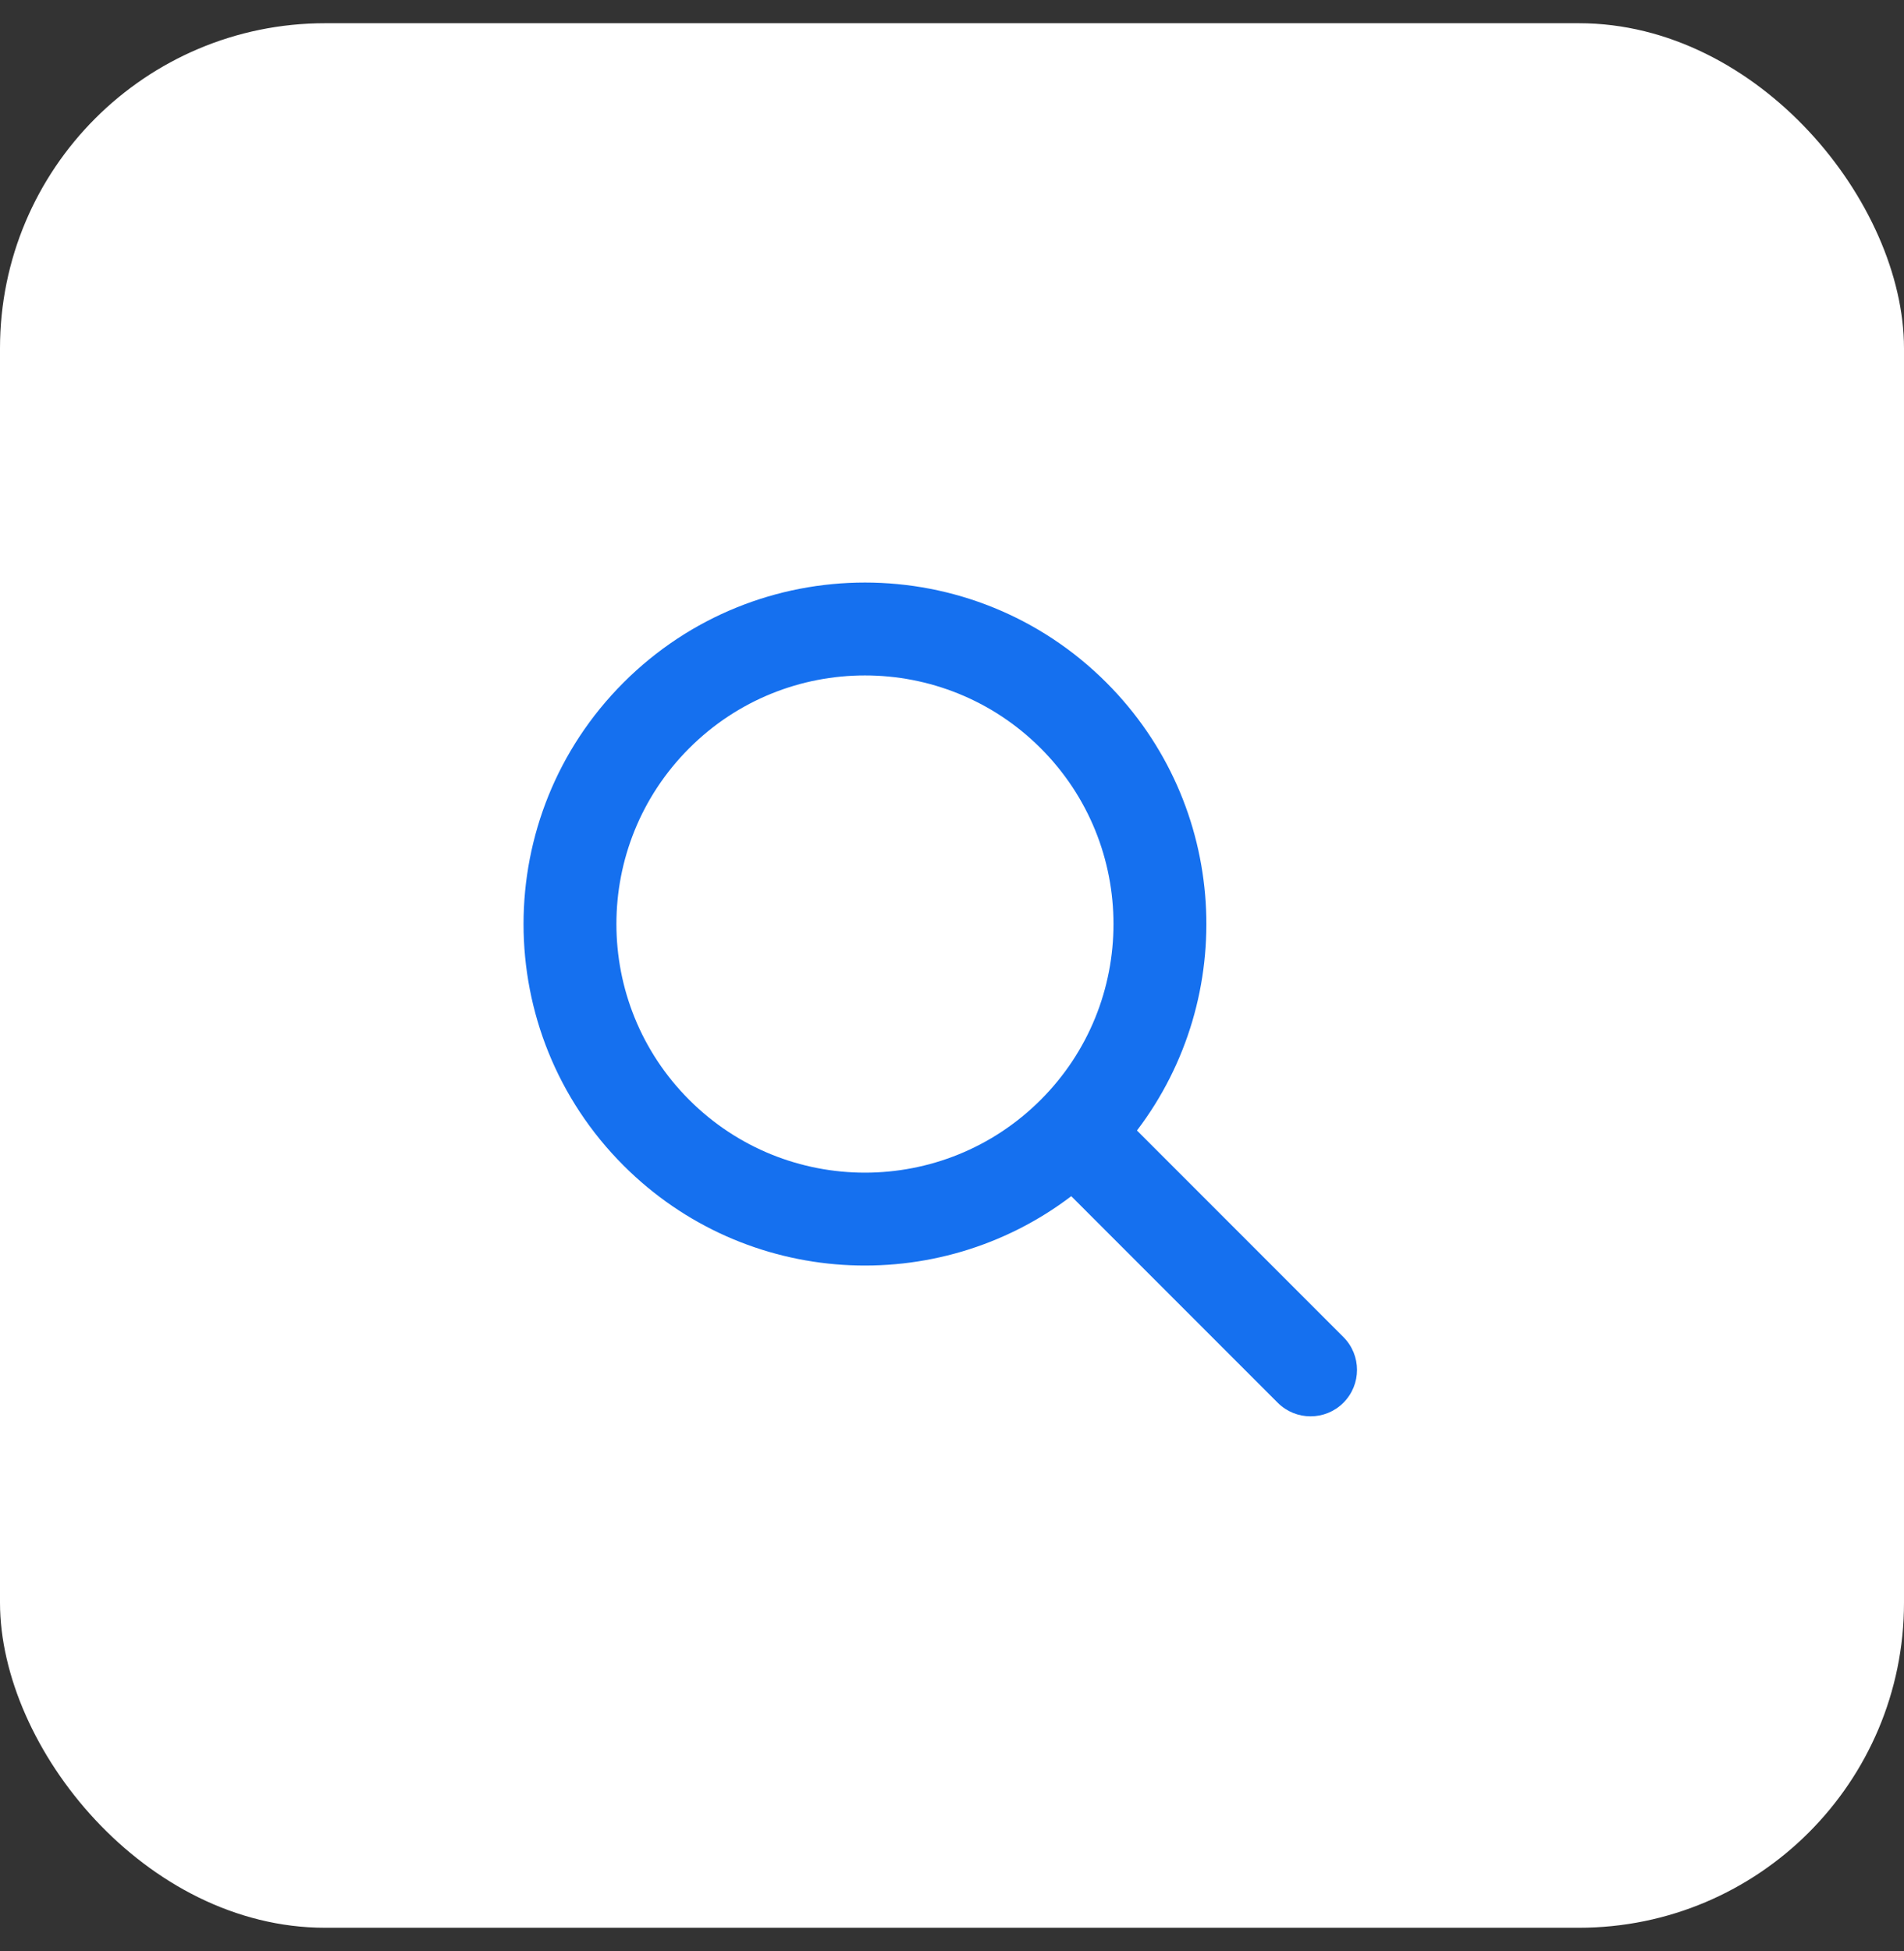
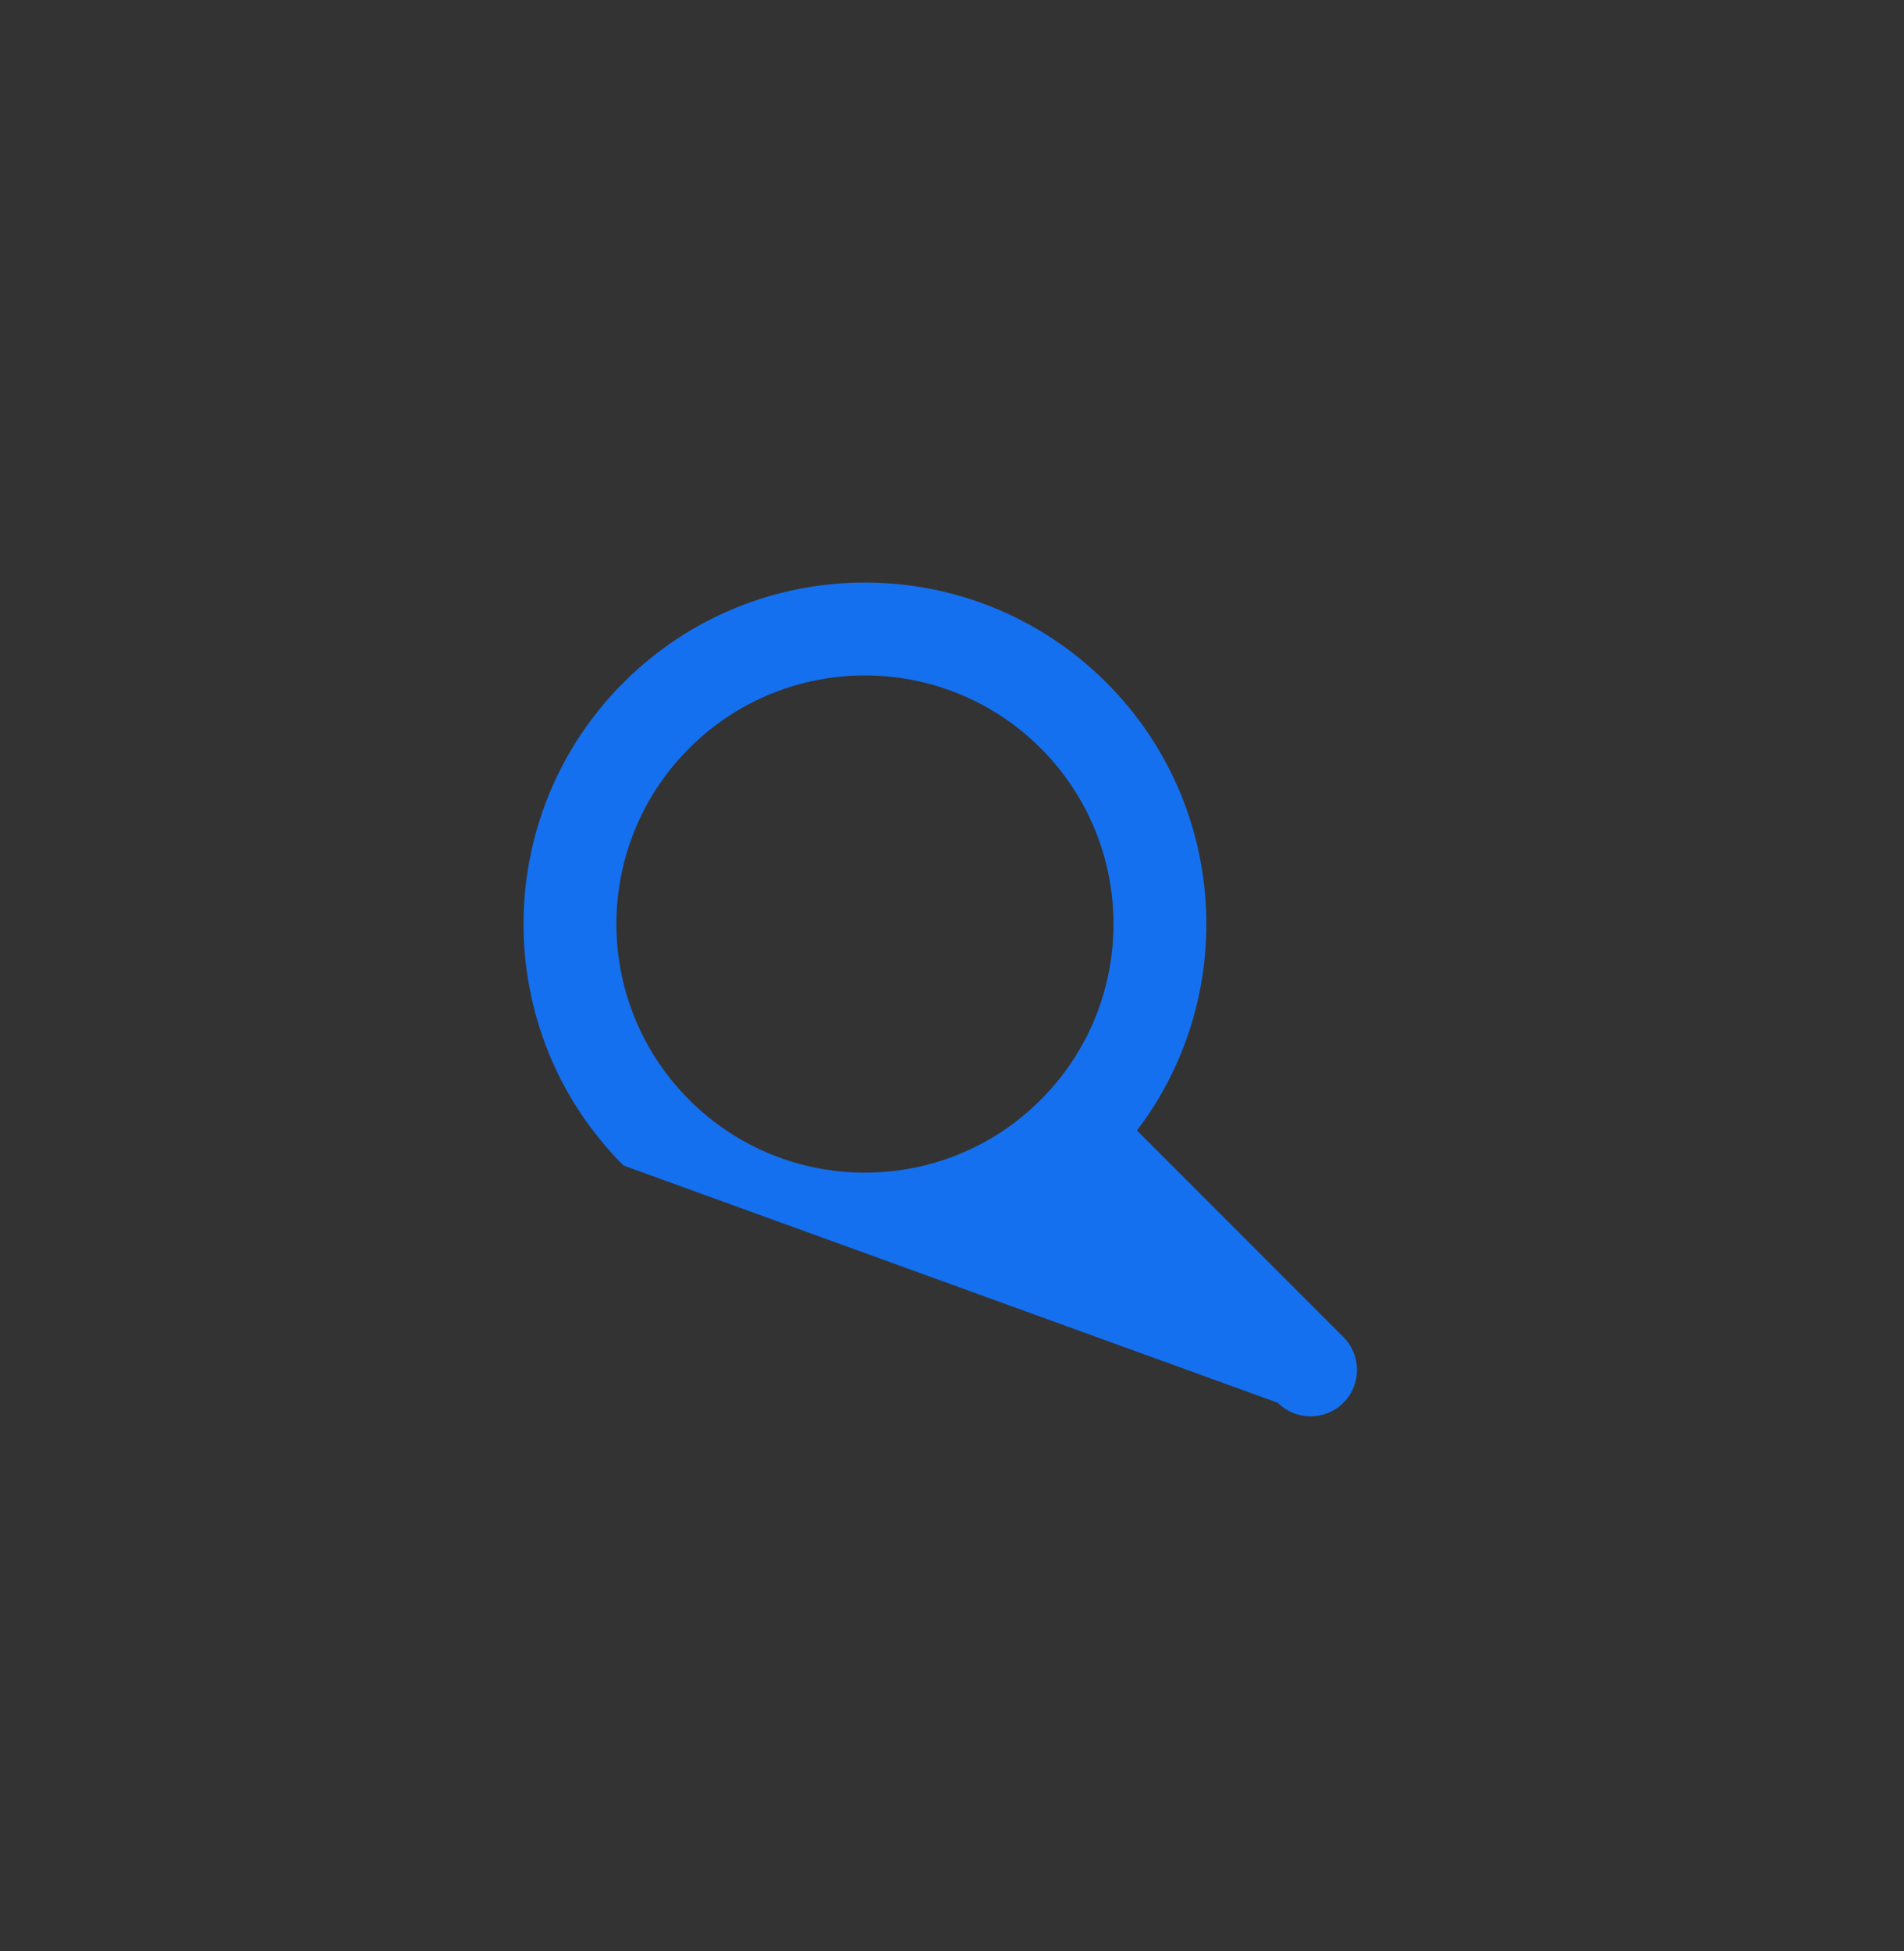
<svg xmlns="http://www.w3.org/2000/svg" width="41" height="42" viewBox="0 0 41 42" fill="none">
  <rect x="0" y="0" width="41" height="42" fill="#333333" stroke="none" />
-   <rect y="0.5" width="41" height="41" rx="7" fill="white" />
-   <path fill-rule="evenodd" clip-rule="evenodd" d="M22.41 16.108C24.5 18.198 24.5 21.587 22.41 23.677C20.32 25.767 16.931 25.767 14.841 23.677C12.751 21.587 12.751 18.198 14.841 16.108C16.931 14.018 20.32 14.018 22.41 16.108ZM24.483 24.337C26.675 21.456 26.456 17.326 23.824 14.694C20.953 11.823 16.298 11.823 13.427 14.694C10.556 17.565 10.556 22.22 13.427 25.091C16.058 27.722 20.187 27.942 23.068 25.751L27.514 30.198C27.905 30.588 28.538 30.588 28.928 30.198C29.319 29.807 29.319 29.174 28.928 28.783L24.483 24.337Z" fill="#1570EF" />
+   <path fill-rule="evenodd" clip-rule="evenodd" d="M22.41 16.108C24.5 18.198 24.5 21.587 22.41 23.677C20.32 25.767 16.931 25.767 14.841 23.677C12.751 21.587 12.751 18.198 14.841 16.108C16.931 14.018 20.32 14.018 22.41 16.108ZM24.483 24.337C26.675 21.456 26.456 17.326 23.824 14.694C20.953 11.823 16.298 11.823 13.427 14.694C10.556 17.565 10.556 22.22 13.427 25.091L27.514 30.198C27.905 30.588 28.538 30.588 28.928 30.198C29.319 29.807 29.319 29.174 28.928 28.783L24.483 24.337Z" fill="#1570EF" />
</svg>